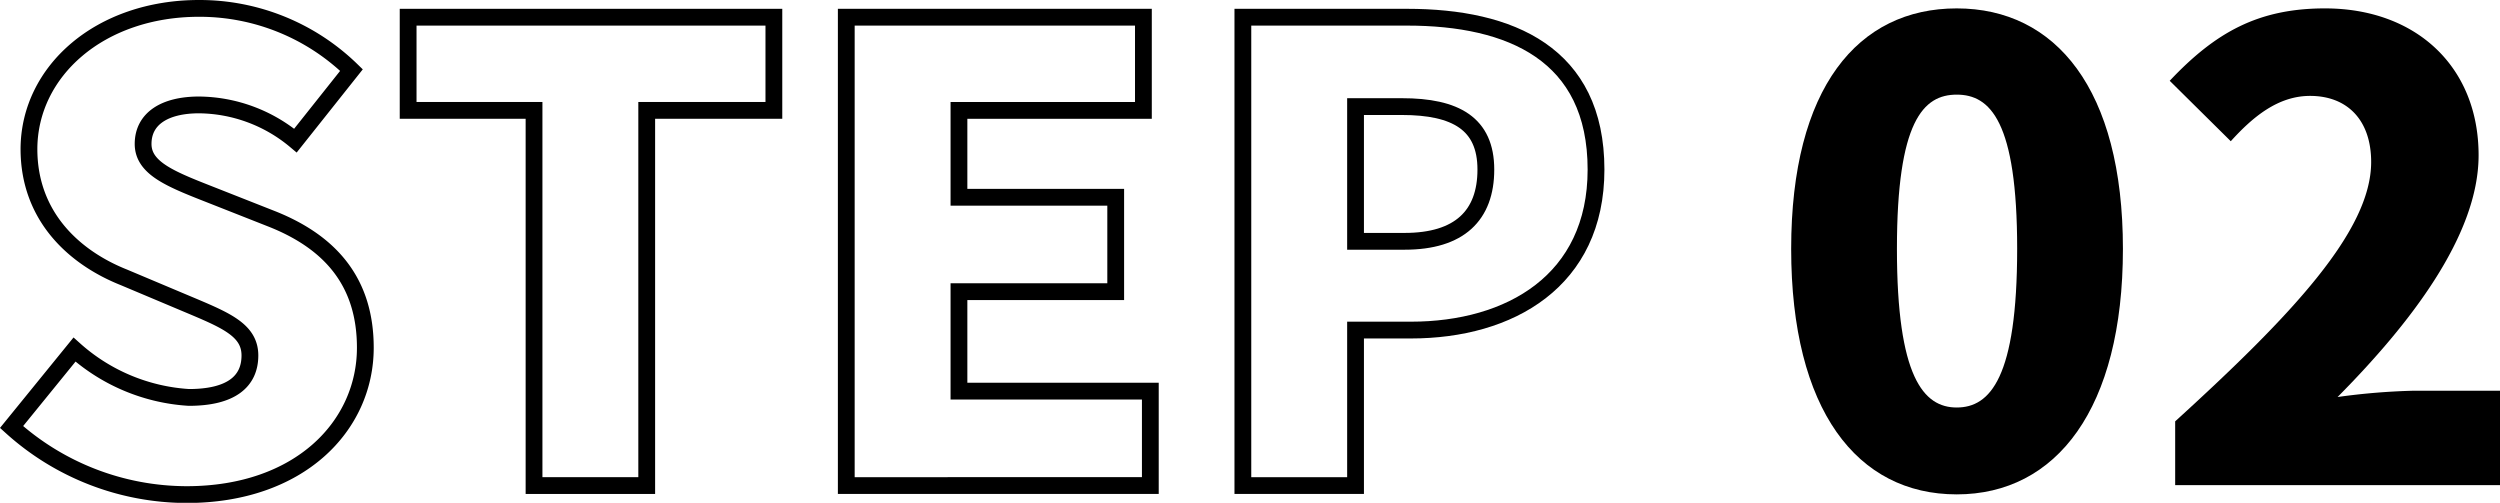
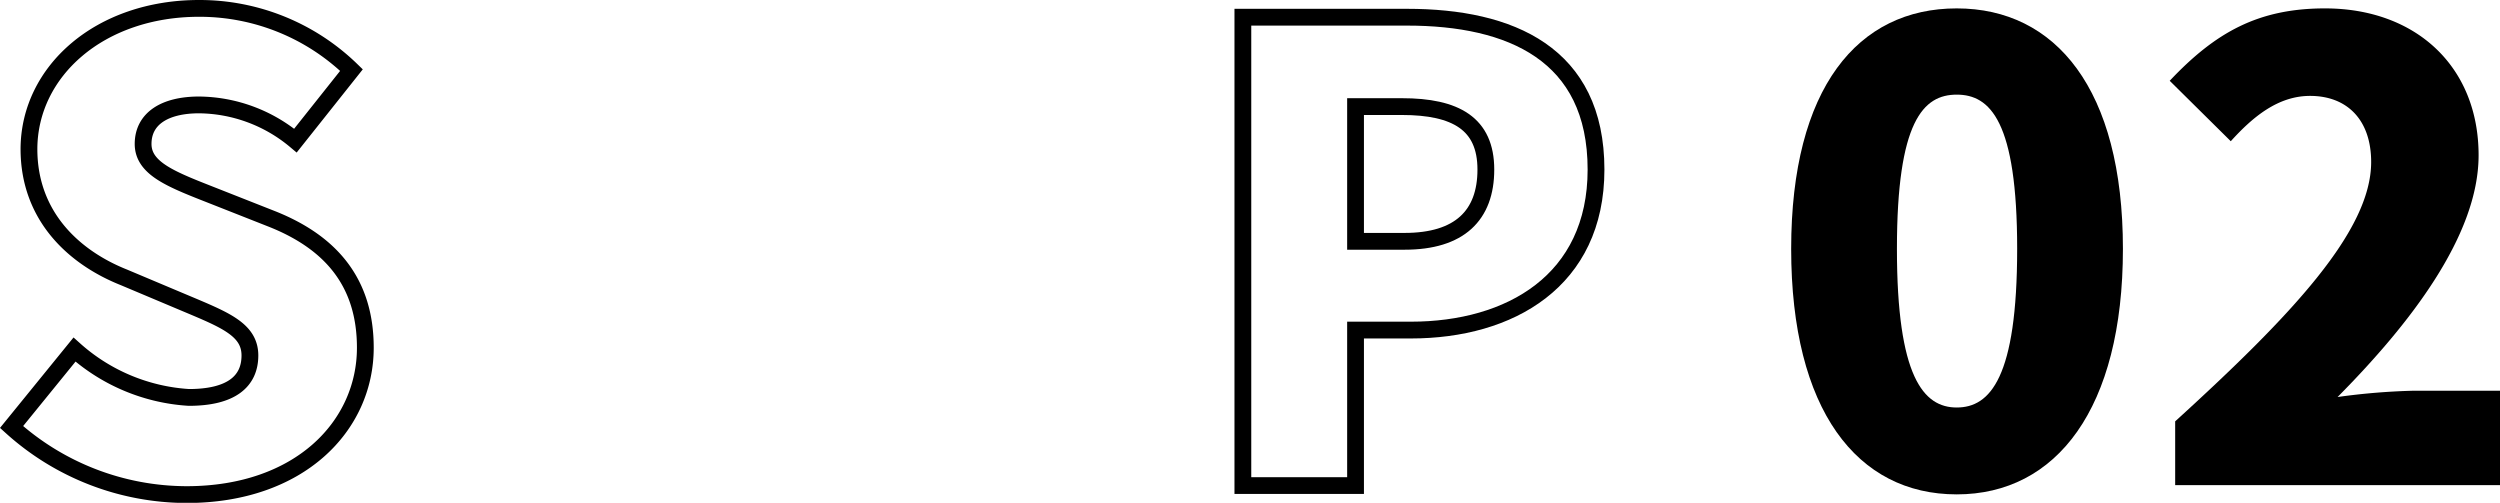
<svg xmlns="http://www.w3.org/2000/svg" viewBox="0 0 119.14 23.96">
  <defs>
    <style>.cls-1{fill:none;stroke:#000;stroke-miterlimit:10;stroke-width:0.8px;}</style>
  </defs>
  <title>アセット 12</title>
  <g id="レイヤー_2" data-name="レイヤー 2">
    <g id="レイヤー_1-2" data-name="レイヤー 1">
      <path class="cls-1" d="M.55,20.35l3-3.69A9,9,0,0,0,9,18.94c2,0,2.91-.75,2.91-2s-1.23-1.71-3.15-2.52l-2.85-1.2c-2.34-.93-4.53-2.88-4.53-6.12C1.39,3.4,4.75.4,9.49.4a10.39,10.39,0,0,1,7.26,2.94L14.08,6.7A7.26,7.26,0,0,0,9.49,5c-1.65,0-2.67.66-2.67,1.86s1.41,1.71,3.39,2.49L13,10.45c2.76,1.11,4.41,3,4.41,6.12,0,3.72-3.12,7-8.52,7A12.49,12.49,0,0,1,.55,20.35Z" />
-       <path class="cls-1" d="M25.45,5.26h-6V.82H36.88V5.26H30.82V23.14H25.45Z" />
-       <path class="cls-1" d="M40.33.82H54.49V5.26H45.7V9.4h7.47v4.5H45.7v4.74h9.12v4.5H40.33Z" />
      <path class="cls-1" d="M59.23.82h7.83c4.92,0,9,1.74,9,7.26,0,5.31-4.11,7.65-8.82,7.65H64.6v7.41H59.23ZM66.94,11.5c2.61,0,3.87-1.23,3.87-3.42s-1.44-3-4-3H64.6V11.5Z" />
      <path d="M85.36,11.86C85.36,4.18,88.54.4,93.25.4s7.92,3.84,7.92,11.46S98,23.56,93.25,23.56,85.36,19.54,85.36,11.86Zm10.77,0c0-6.09-1.29-7.35-2.88-7.35S90.4,5.77,90.4,11.86s1.26,7.56,2.85,7.56S96.13,18,96.13,11.86Z" />
      <path d="M103.66,20.08C109.24,15,113,11,113,7.72c0-2-1.14-3.15-2.91-3.15-1.53,0-2.73,1-3.78,2.16l-2.91-2.88C105.58,1.54,107.62.4,110.8.4c4.32,0,7.32,2.76,7.32,7,0,3.84-3.3,8.07-6.72,11.52a31.68,31.68,0,0,1,3.63-.3h4.11v4.5H103.66Z" />
    </g>
  </g>
</svg>